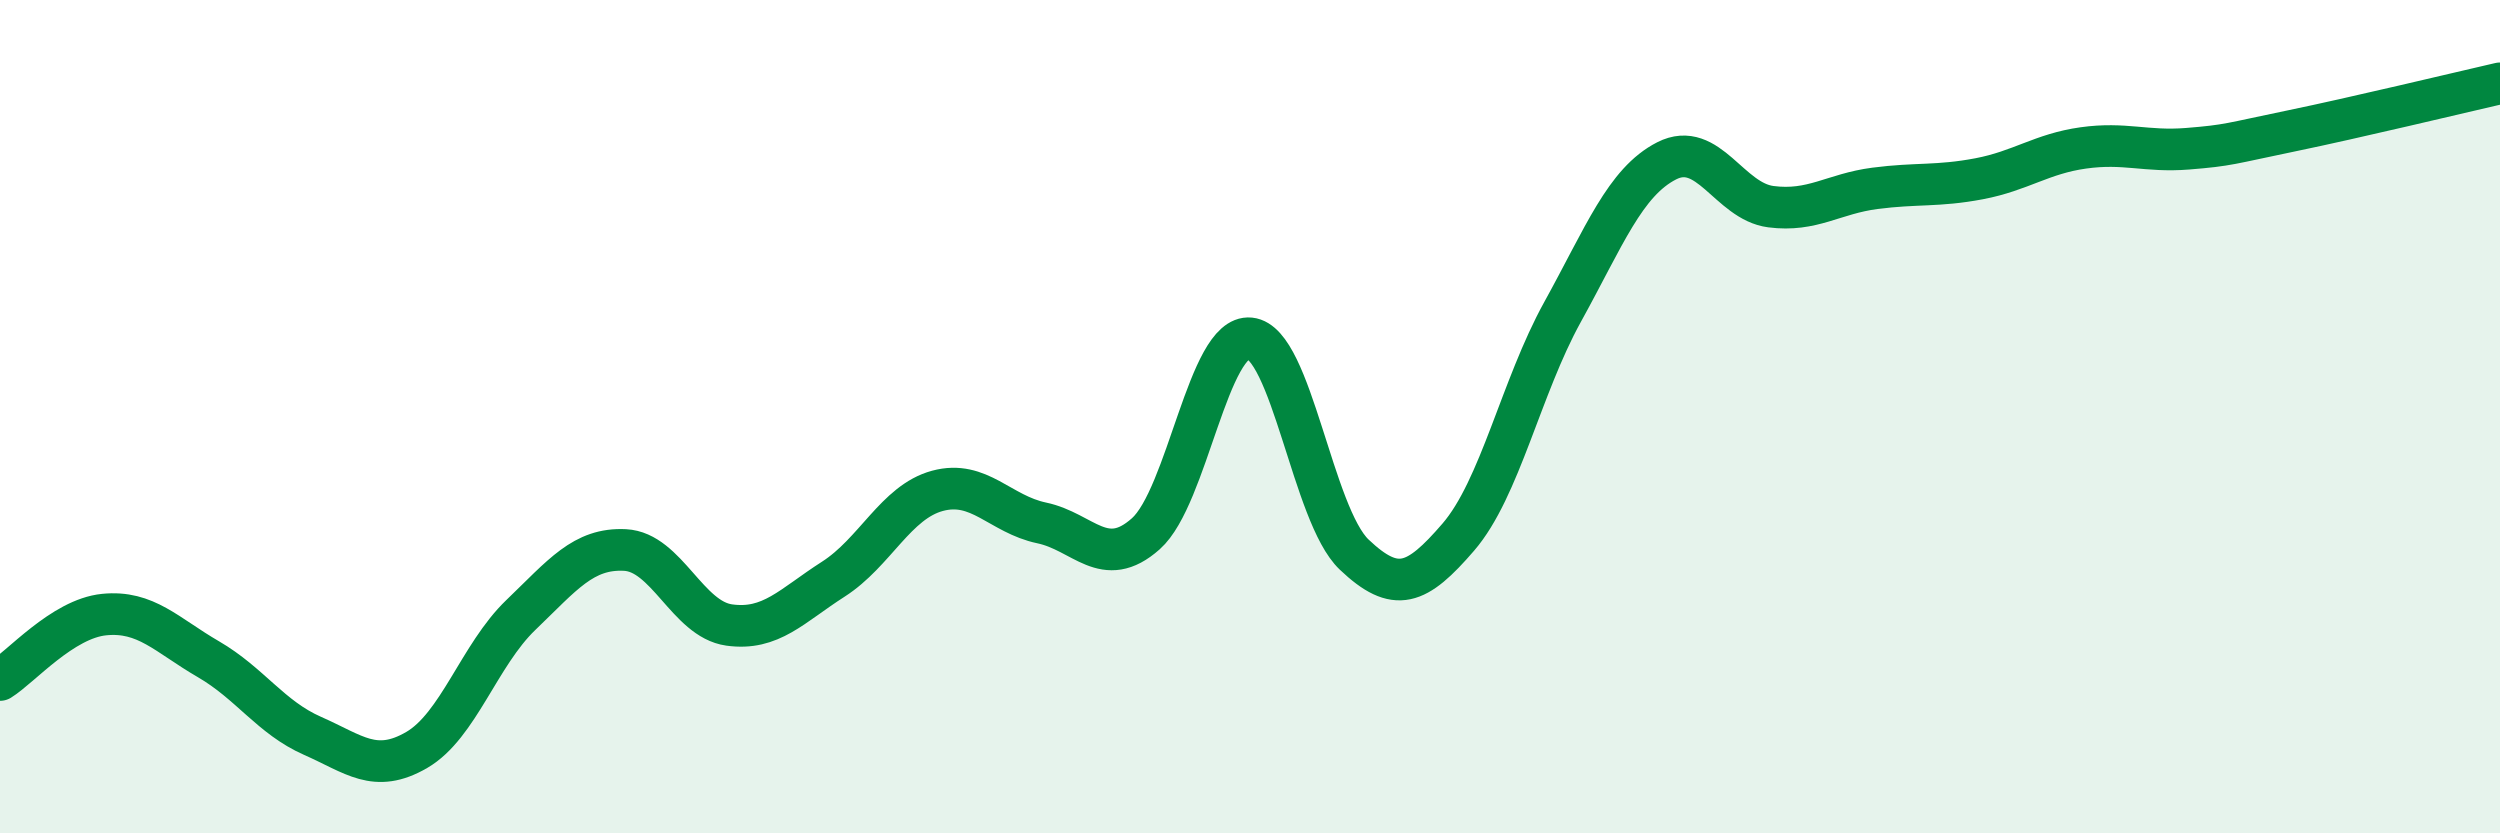
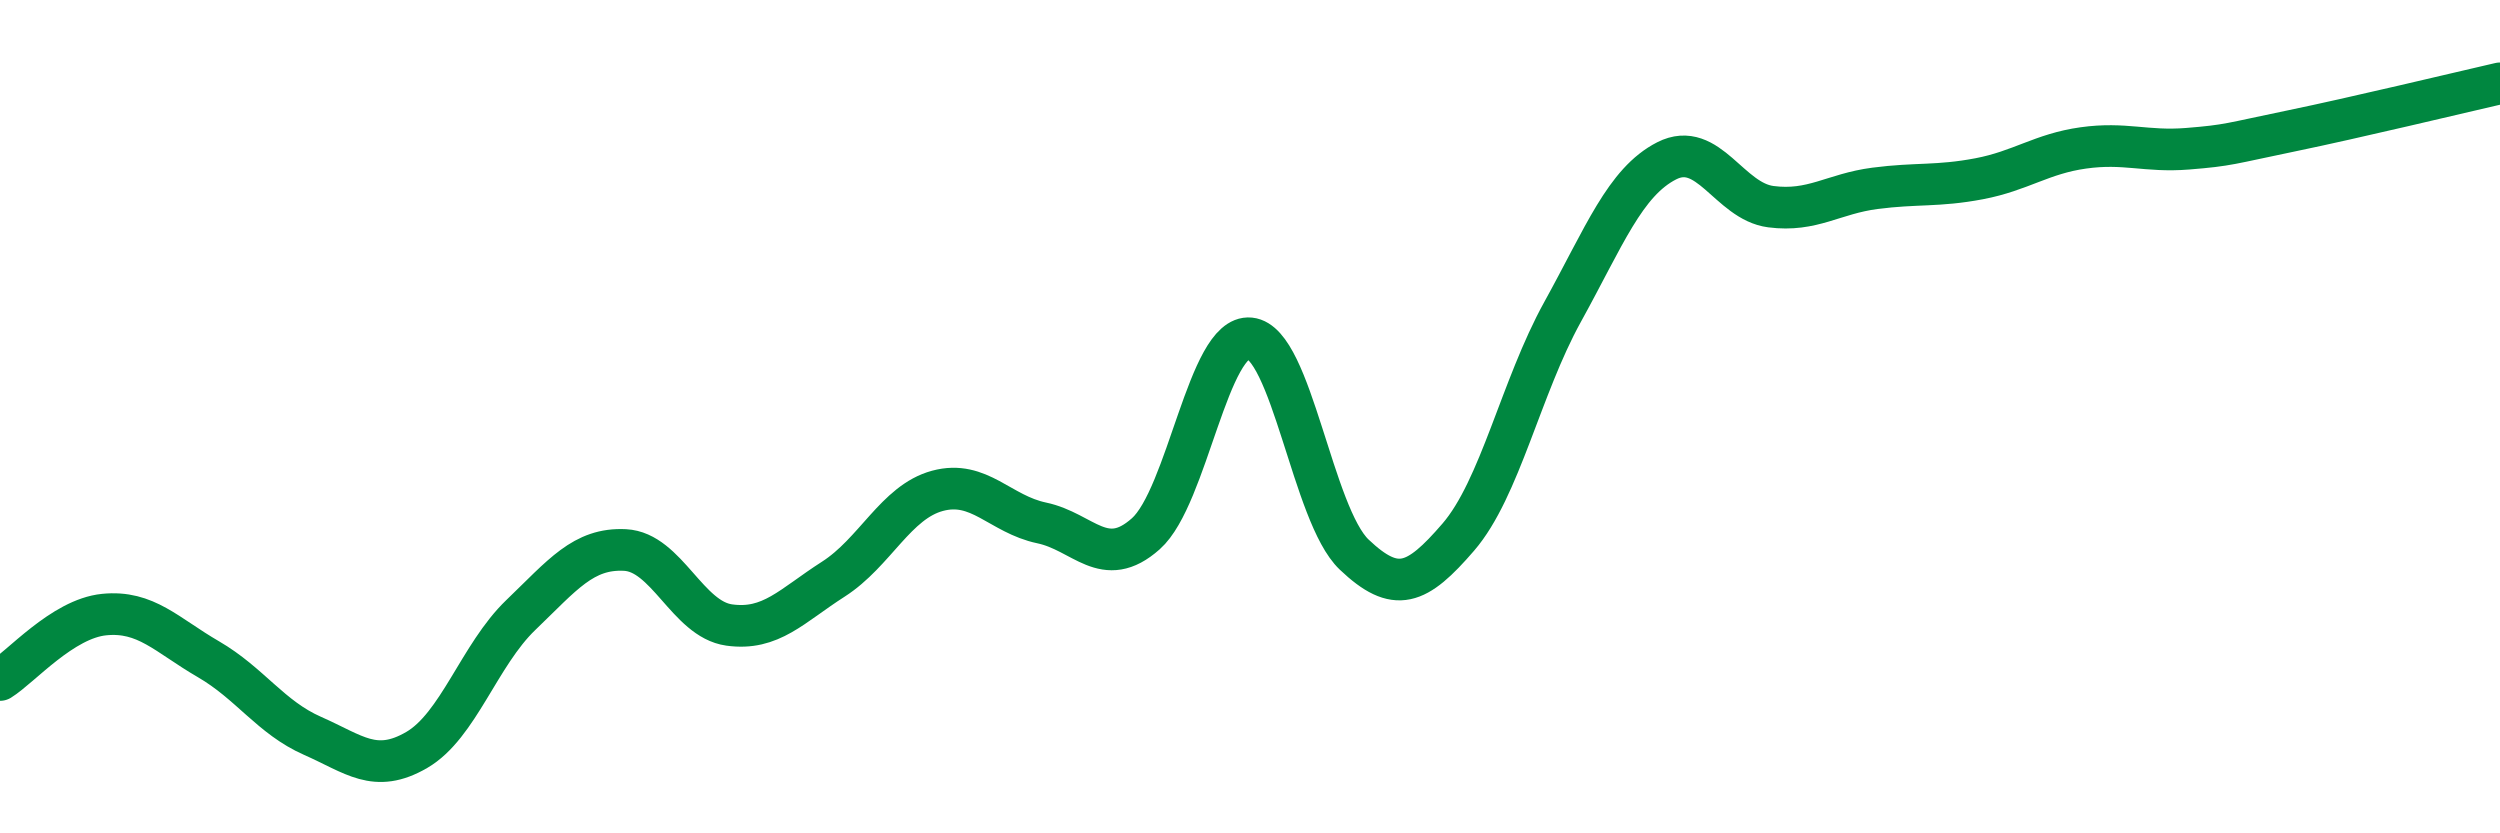
<svg xmlns="http://www.w3.org/2000/svg" width="60" height="20" viewBox="0 0 60 20">
-   <path d="M 0,16.32 C 0.5,16.01 1.5,14.85 2.5,14.75 C 3.5,14.65 4,15.24 5,15.82 C 6,16.4 6.5,17.22 7.5,17.66 C 8.5,18.1 9,18.58 10,18 C 11,17.42 11.5,15.72 12.5,14.76 C 13.5,13.8 14,13.15 15,13.2 C 16,13.25 16.5,14.86 17.5,15 C 18.5,15.14 19,14.54 20,13.9 C 21,13.26 21.5,12.05 22.5,11.78 C 23.5,11.51 24,12.34 25,12.55 C 26,12.76 26.5,13.7 27.5,12.81 C 28.5,11.92 29,8.02 30,8.12 C 31,8.22 31.5,12.36 32.5,13.31 C 33.5,14.26 34,14.05 35,12.89 C 36,11.73 36.5,9.3 37.5,7.49 C 38.5,5.68 39,4.37 40,3.86 C 41,3.35 41.5,4.83 42.5,4.96 C 43.5,5.09 44,4.65 45,4.52 C 46,4.39 46.5,4.48 47.5,4.29 C 48.5,4.1 49,3.69 50,3.55 C 51,3.41 51.5,3.65 52.5,3.57 C 53.5,3.49 53.5,3.45 55,3.14 C 56.5,2.83 59,2.23 60,2L60 20L0 20Z" fill="#008740" opacity="0.1" stroke-linecap="round" stroke-linejoin="round" />
  <path d="M 0,16.32 C 0.5,16.01 1.5,14.85 2.5,14.75 C 3.5,14.65 4,15.24 5,15.82 C 6,16.4 6.5,17.22 7.5,17.66 C 8.5,18.1 9,18.58 10,18 C 11,17.42 11.5,15.72 12.5,14.76 C 13.5,13.8 14,13.15 15,13.2 C 16,13.25 16.5,14.86 17.5,15 C 18.5,15.14 19,14.54 20,13.9 C 21,13.26 21.5,12.05 22.5,11.78 C 23.5,11.51 24,12.34 25,12.55 C 26,12.76 26.5,13.7 27.5,12.81 C 28.5,11.92 29,8.02 30,8.12 C 31,8.22 31.5,12.36 32.5,13.31 C 33.5,14.26 34,14.05 35,12.89 C 36,11.73 36.5,9.3 37.5,7.49 C 38.5,5.68 39,4.37 40,3.86 C 41,3.35 41.5,4.83 42.5,4.96 C 43.5,5.09 44,4.65 45,4.52 C 46,4.39 46.5,4.48 47.5,4.29 C 48.5,4.1 49,3.69 50,3.55 C 51,3.41 51.5,3.65 52.5,3.57 C 53.5,3.49 53.5,3.45 55,3.14 C 56.5,2.83 59,2.23 60,2" stroke="#008740" stroke-width="1" fill="none" stroke-linecap="round" stroke-linejoin="round" />
</svg>